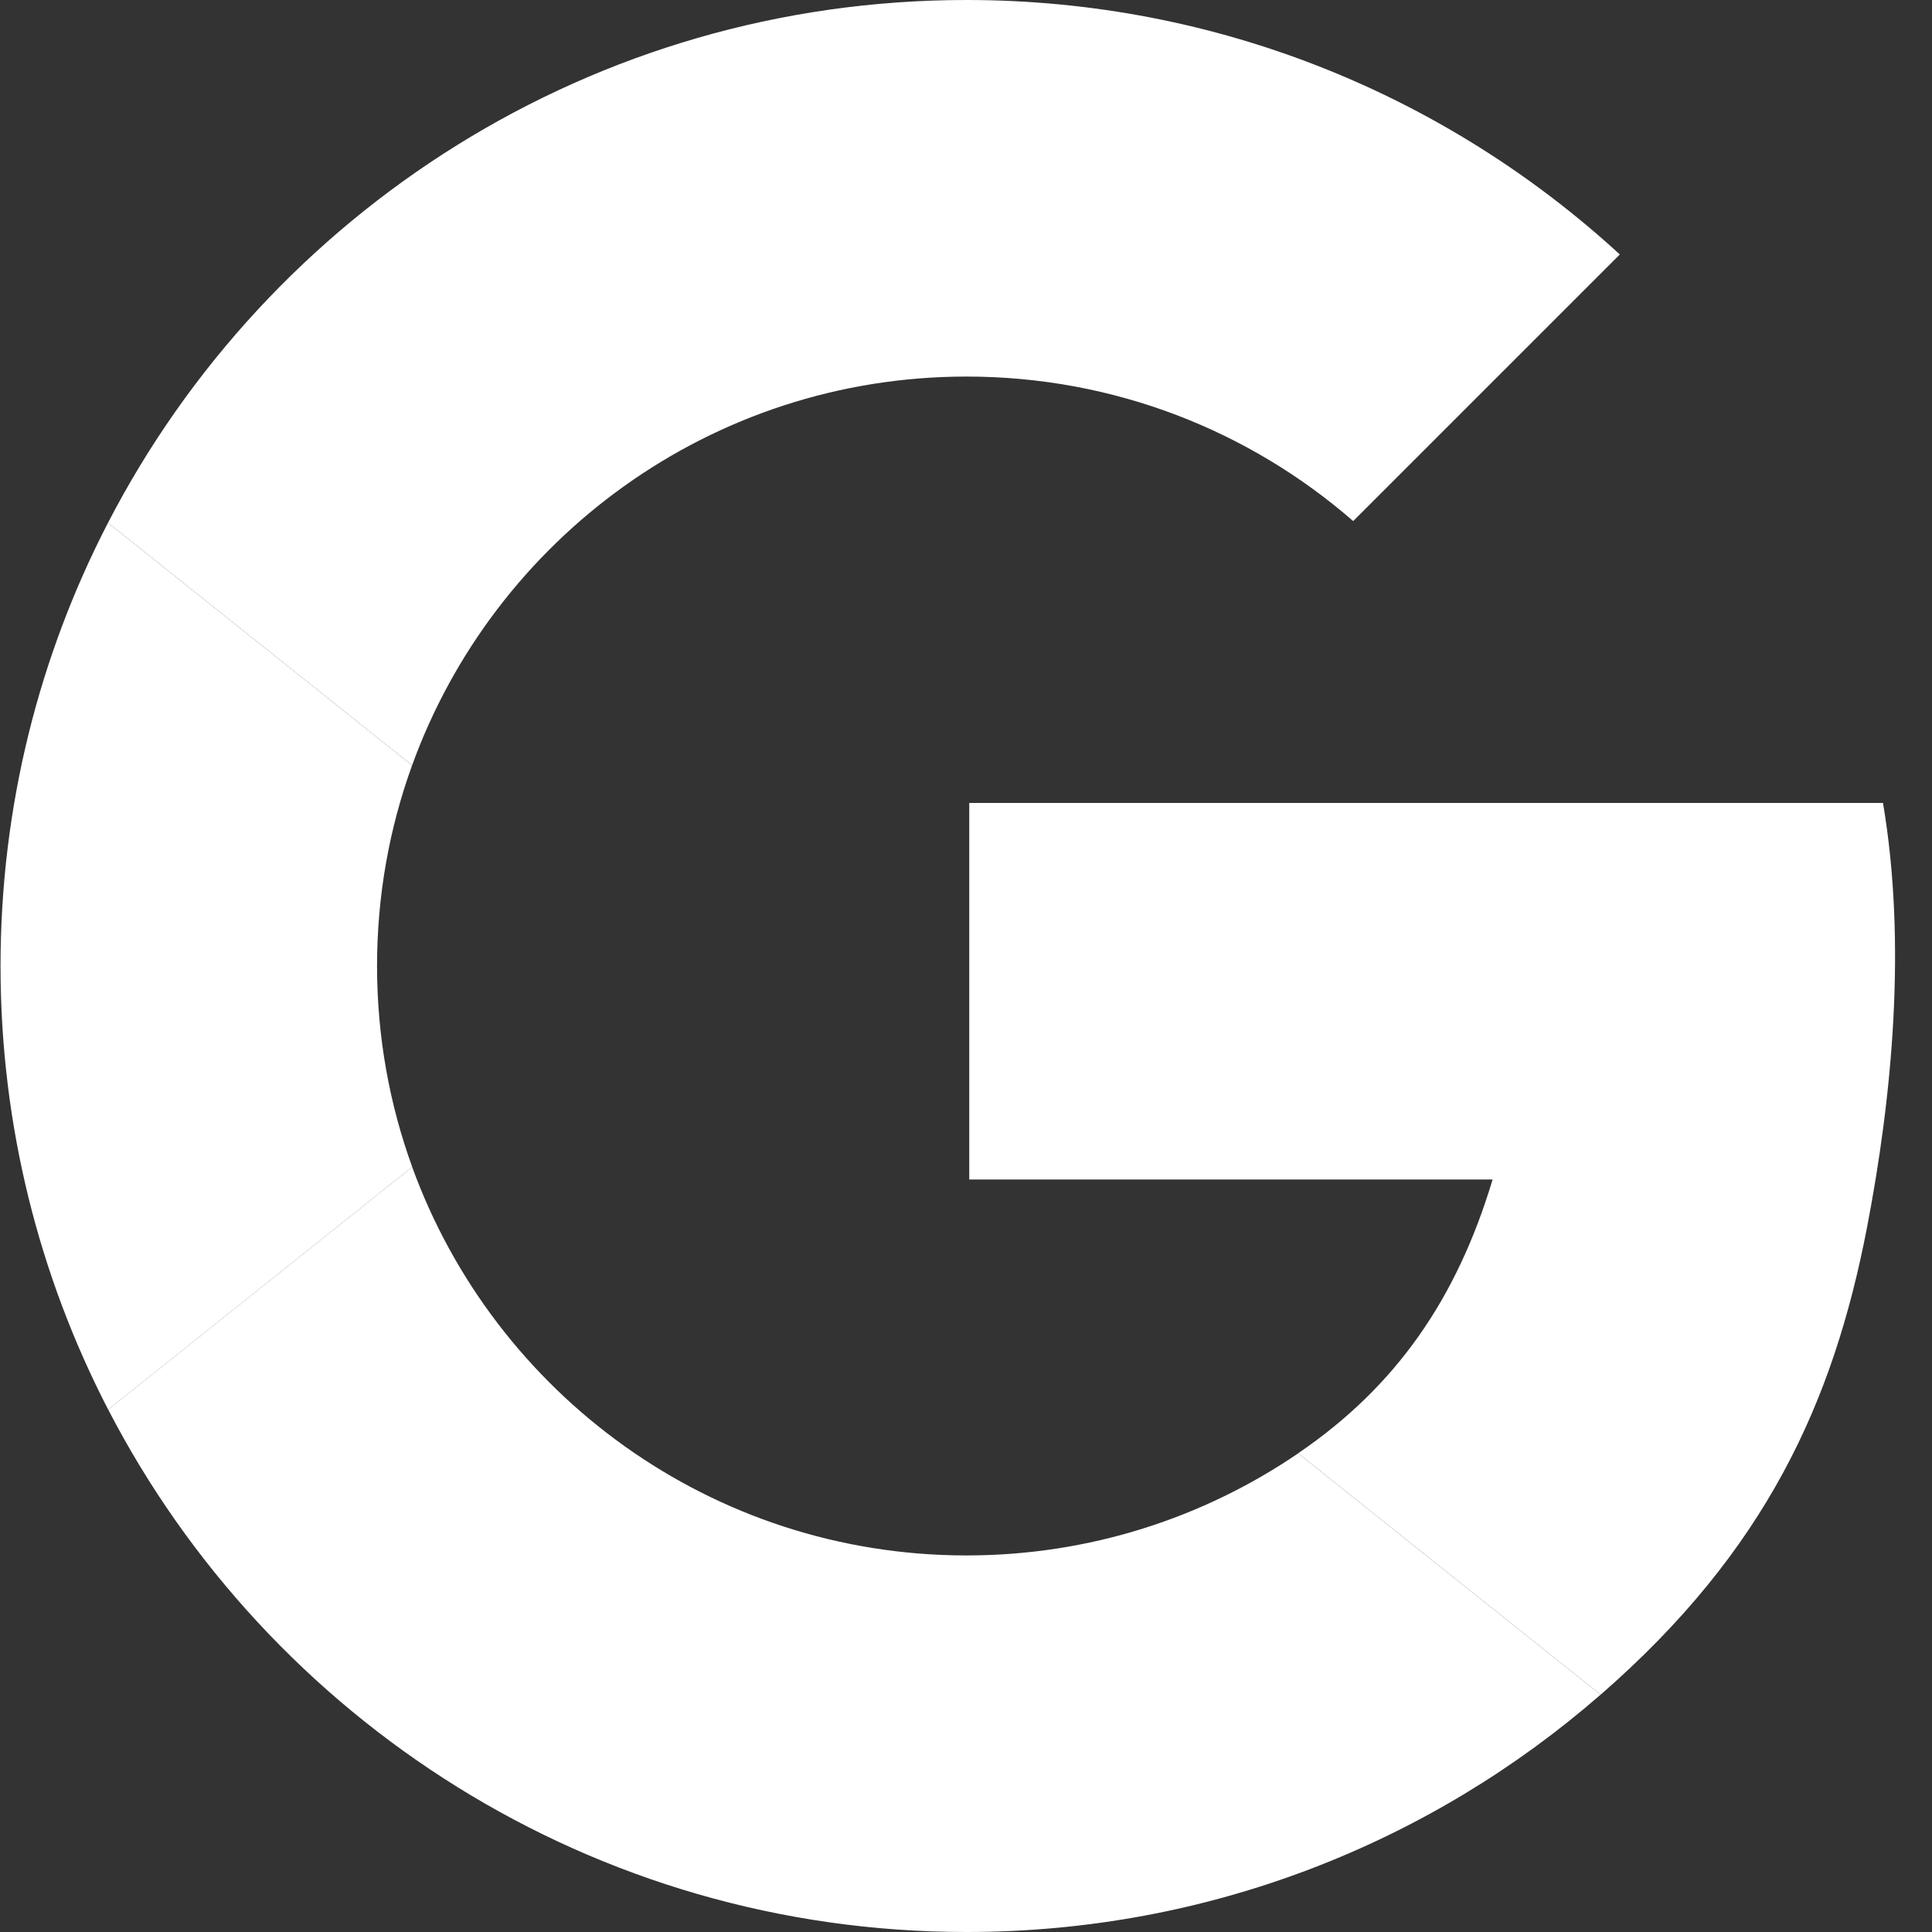
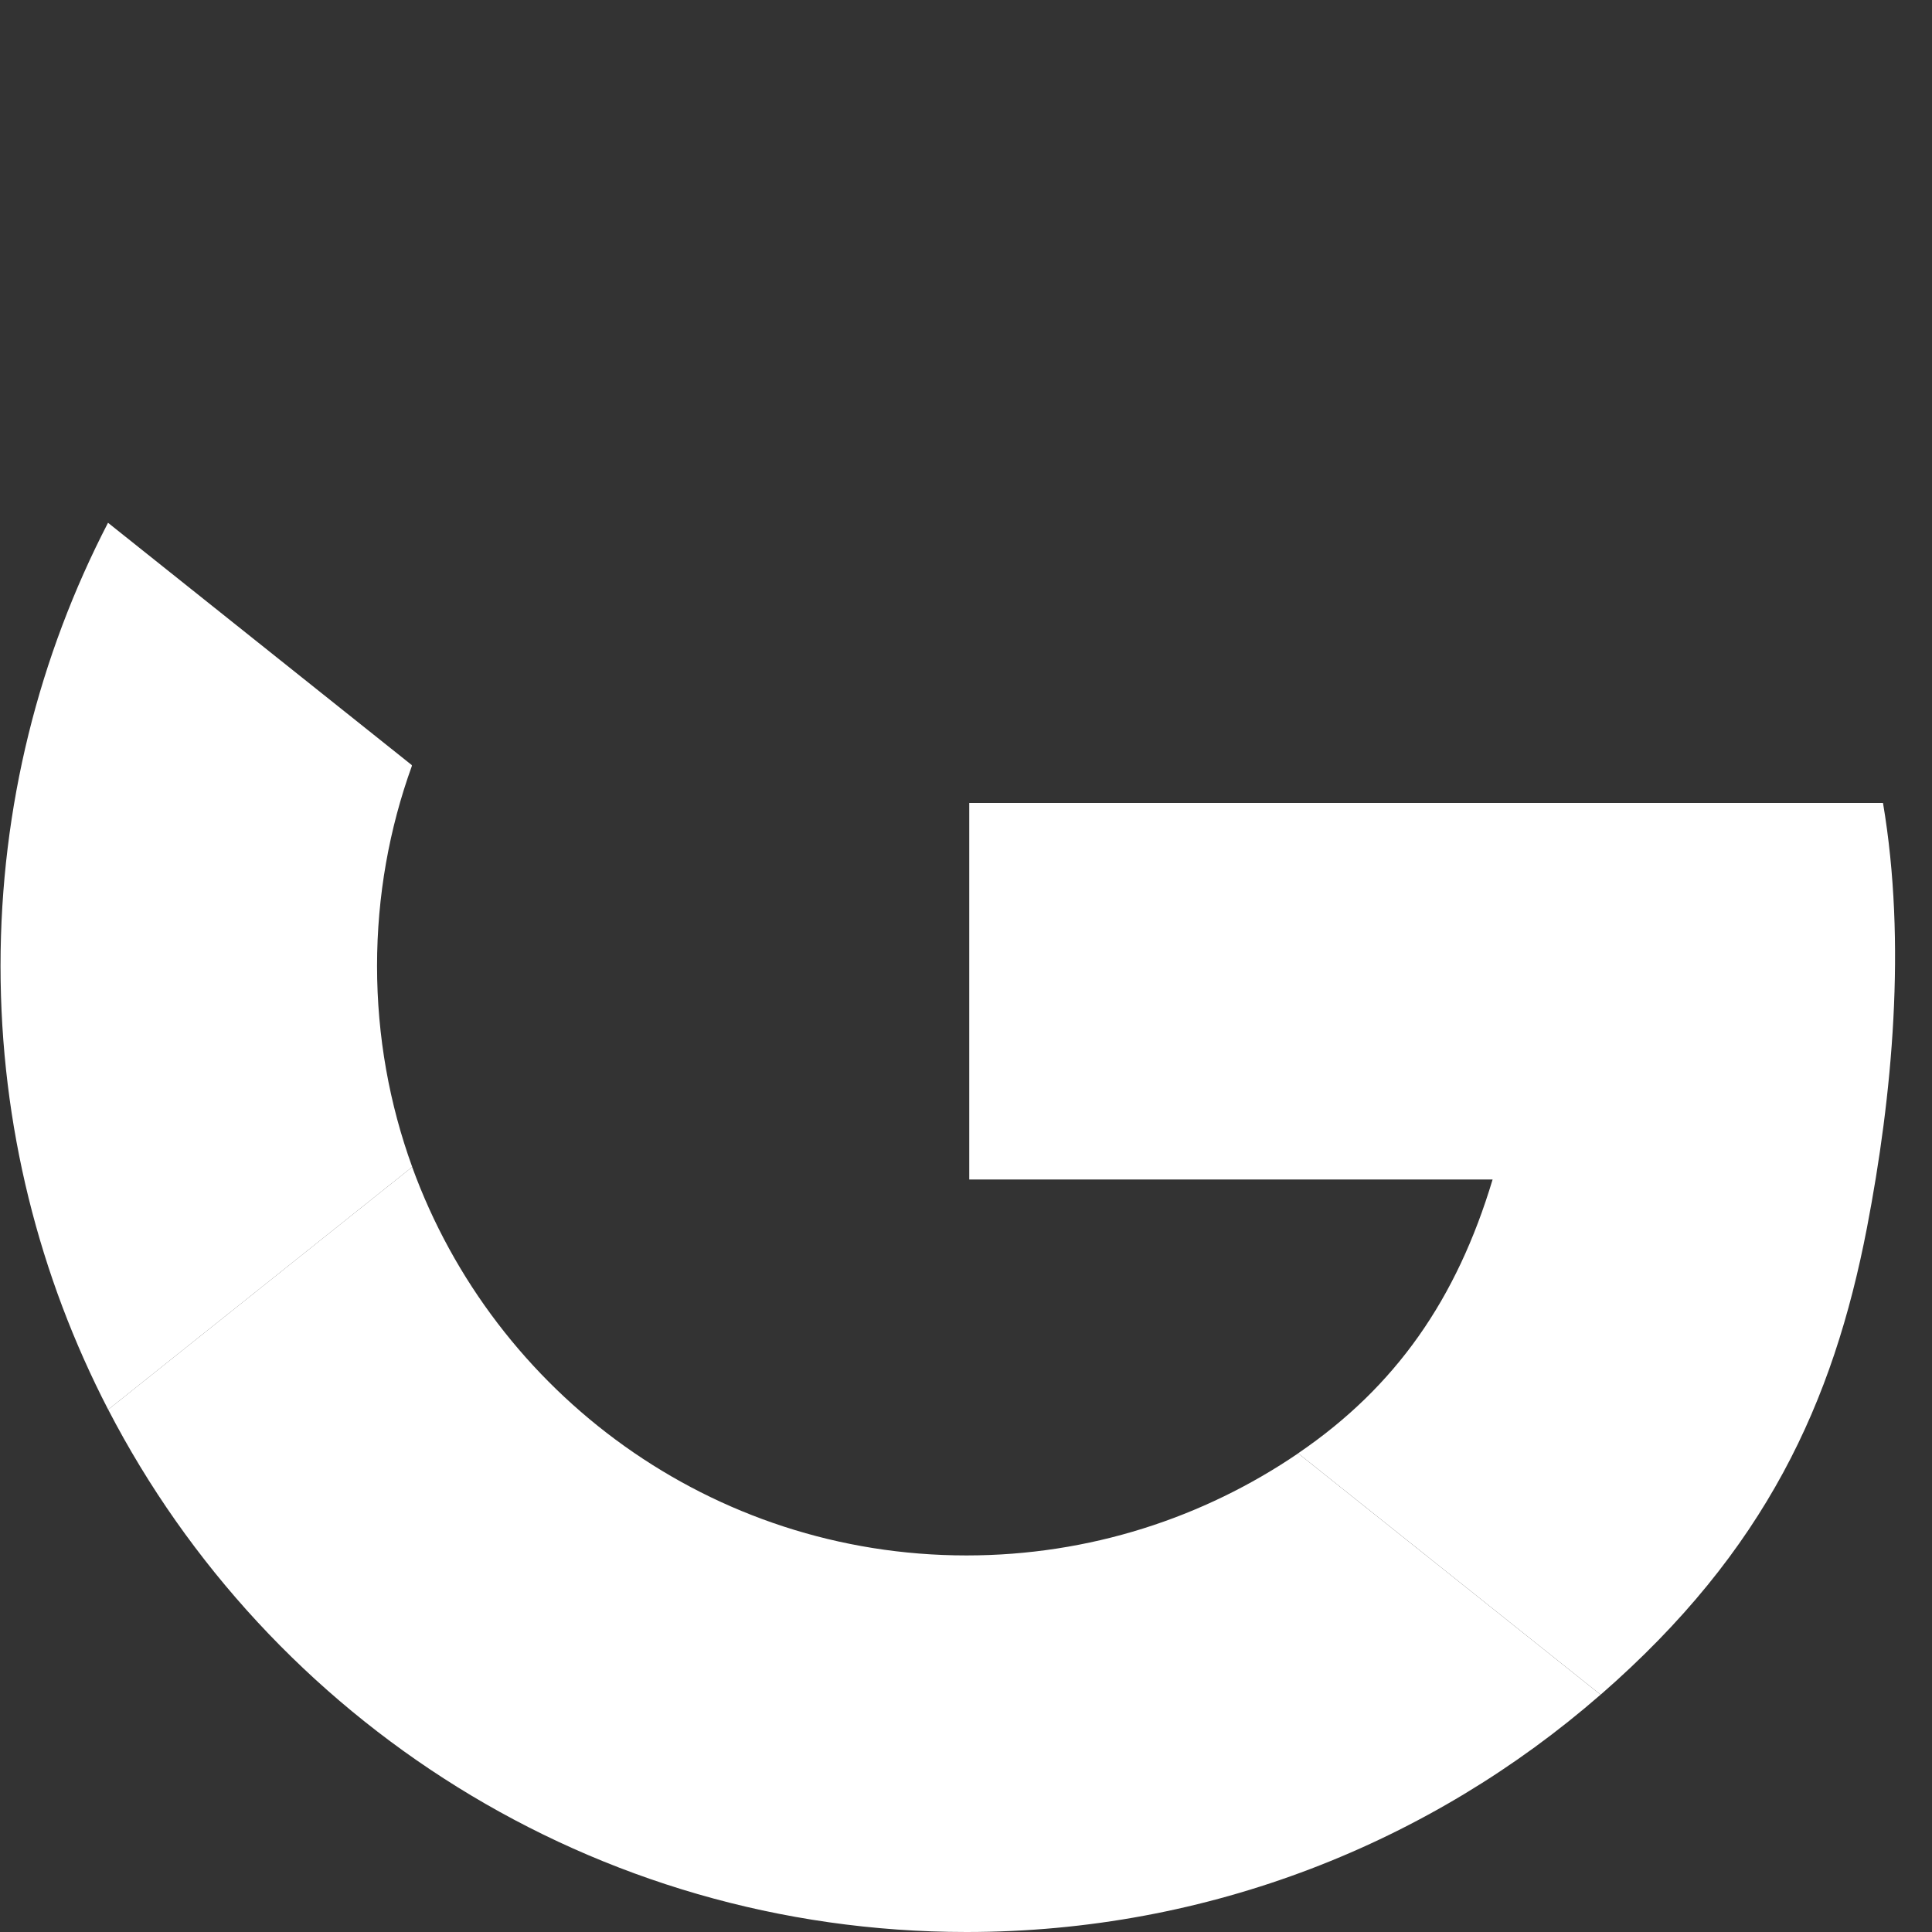
<svg xmlns="http://www.w3.org/2000/svg" width="44" height="44" viewBox="0 0 44 44" fill="none">
  <rect x="0" y="0" width="44" height="44" fill="#333333" stroke="none" />
  <path fill-rule="evenodd" clip-rule="evenodd" d="M36.452 38.595L29.565 33.099L36.452 38.595C32.589 41.962 27.537 44 22.012 44C13.503 44 6.124 39.168 2.464 32.102L9.387 26.577C11.26 31.738 16.205 35.424 22.012 35.424C24.811 35.424 27.412 34.566 29.565 33.099L36.452 38.595Z" fill="white" />
  <path fill-rule="evenodd" clip-rule="evenodd" d="M42.884 18.286C43.425 21.483 43.095 24.968 42.519 27.96C41.751 31.939 40.216 35.317 36.458 38.591H36.456L36.452 38.595L29.565 33.099V33.097C31.791 31.581 33.176 29.584 33.993 26.862H22.074V18.286C29.282 18.286 35.675 18.286 42.884 18.286Z" fill="white" />
-   <path fill-rule="evenodd" clip-rule="evenodd" d="M22.012 0C27.749 0 32.973 2.198 36.89 5.795L30.818 11.867C28.461 9.816 25.381 8.576 22.012 8.576C16.195 8.576 11.245 12.275 9.379 17.447V17.425L2.46 11.906C6.118 4.834 13.501 0 22.012 0Z" fill="white" />
  <path fill-rule="evenodd" clip-rule="evenodd" d="M2.464 32.103C0.898 29.076 0.012 25.641 0.012 22C0.012 18.361 0.896 14.928 2.46 11.906L9.379 17.425V17.447C8.866 18.868 8.587 20.402 8.587 22C8.587 23.607 8.87 25.149 9.388 26.577L2.464 32.103Z" fill="white" />
</svg>